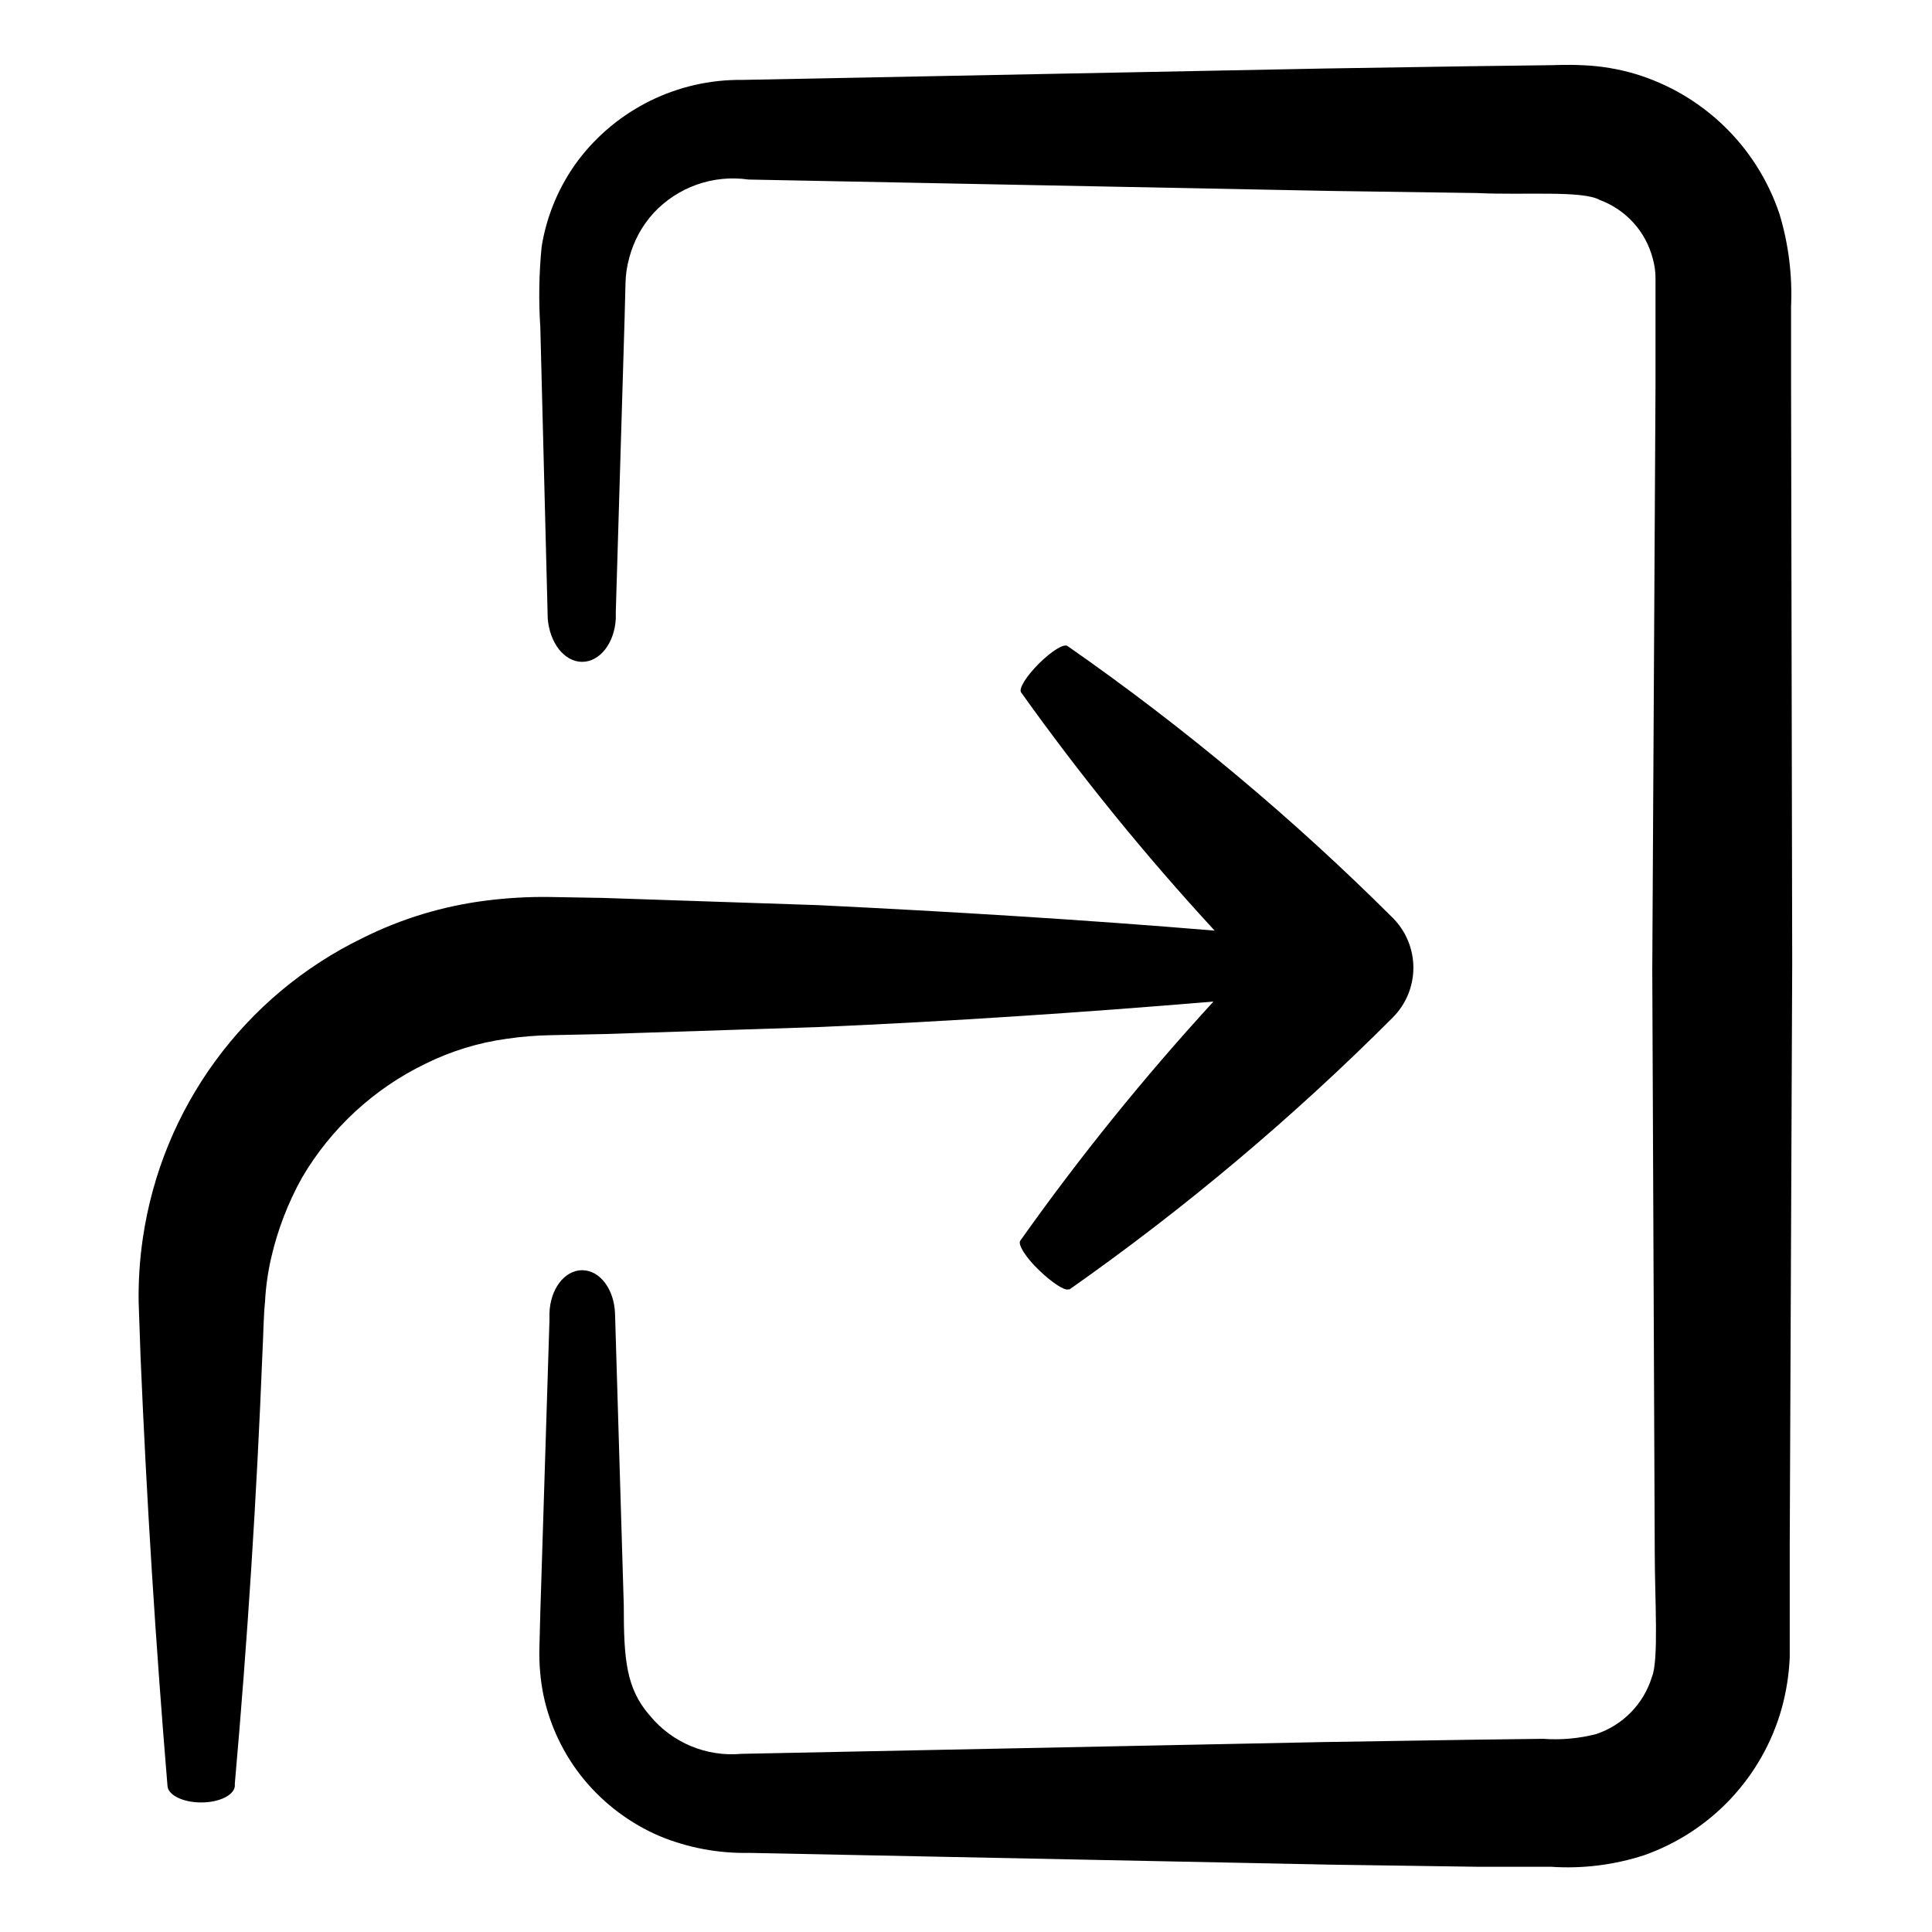
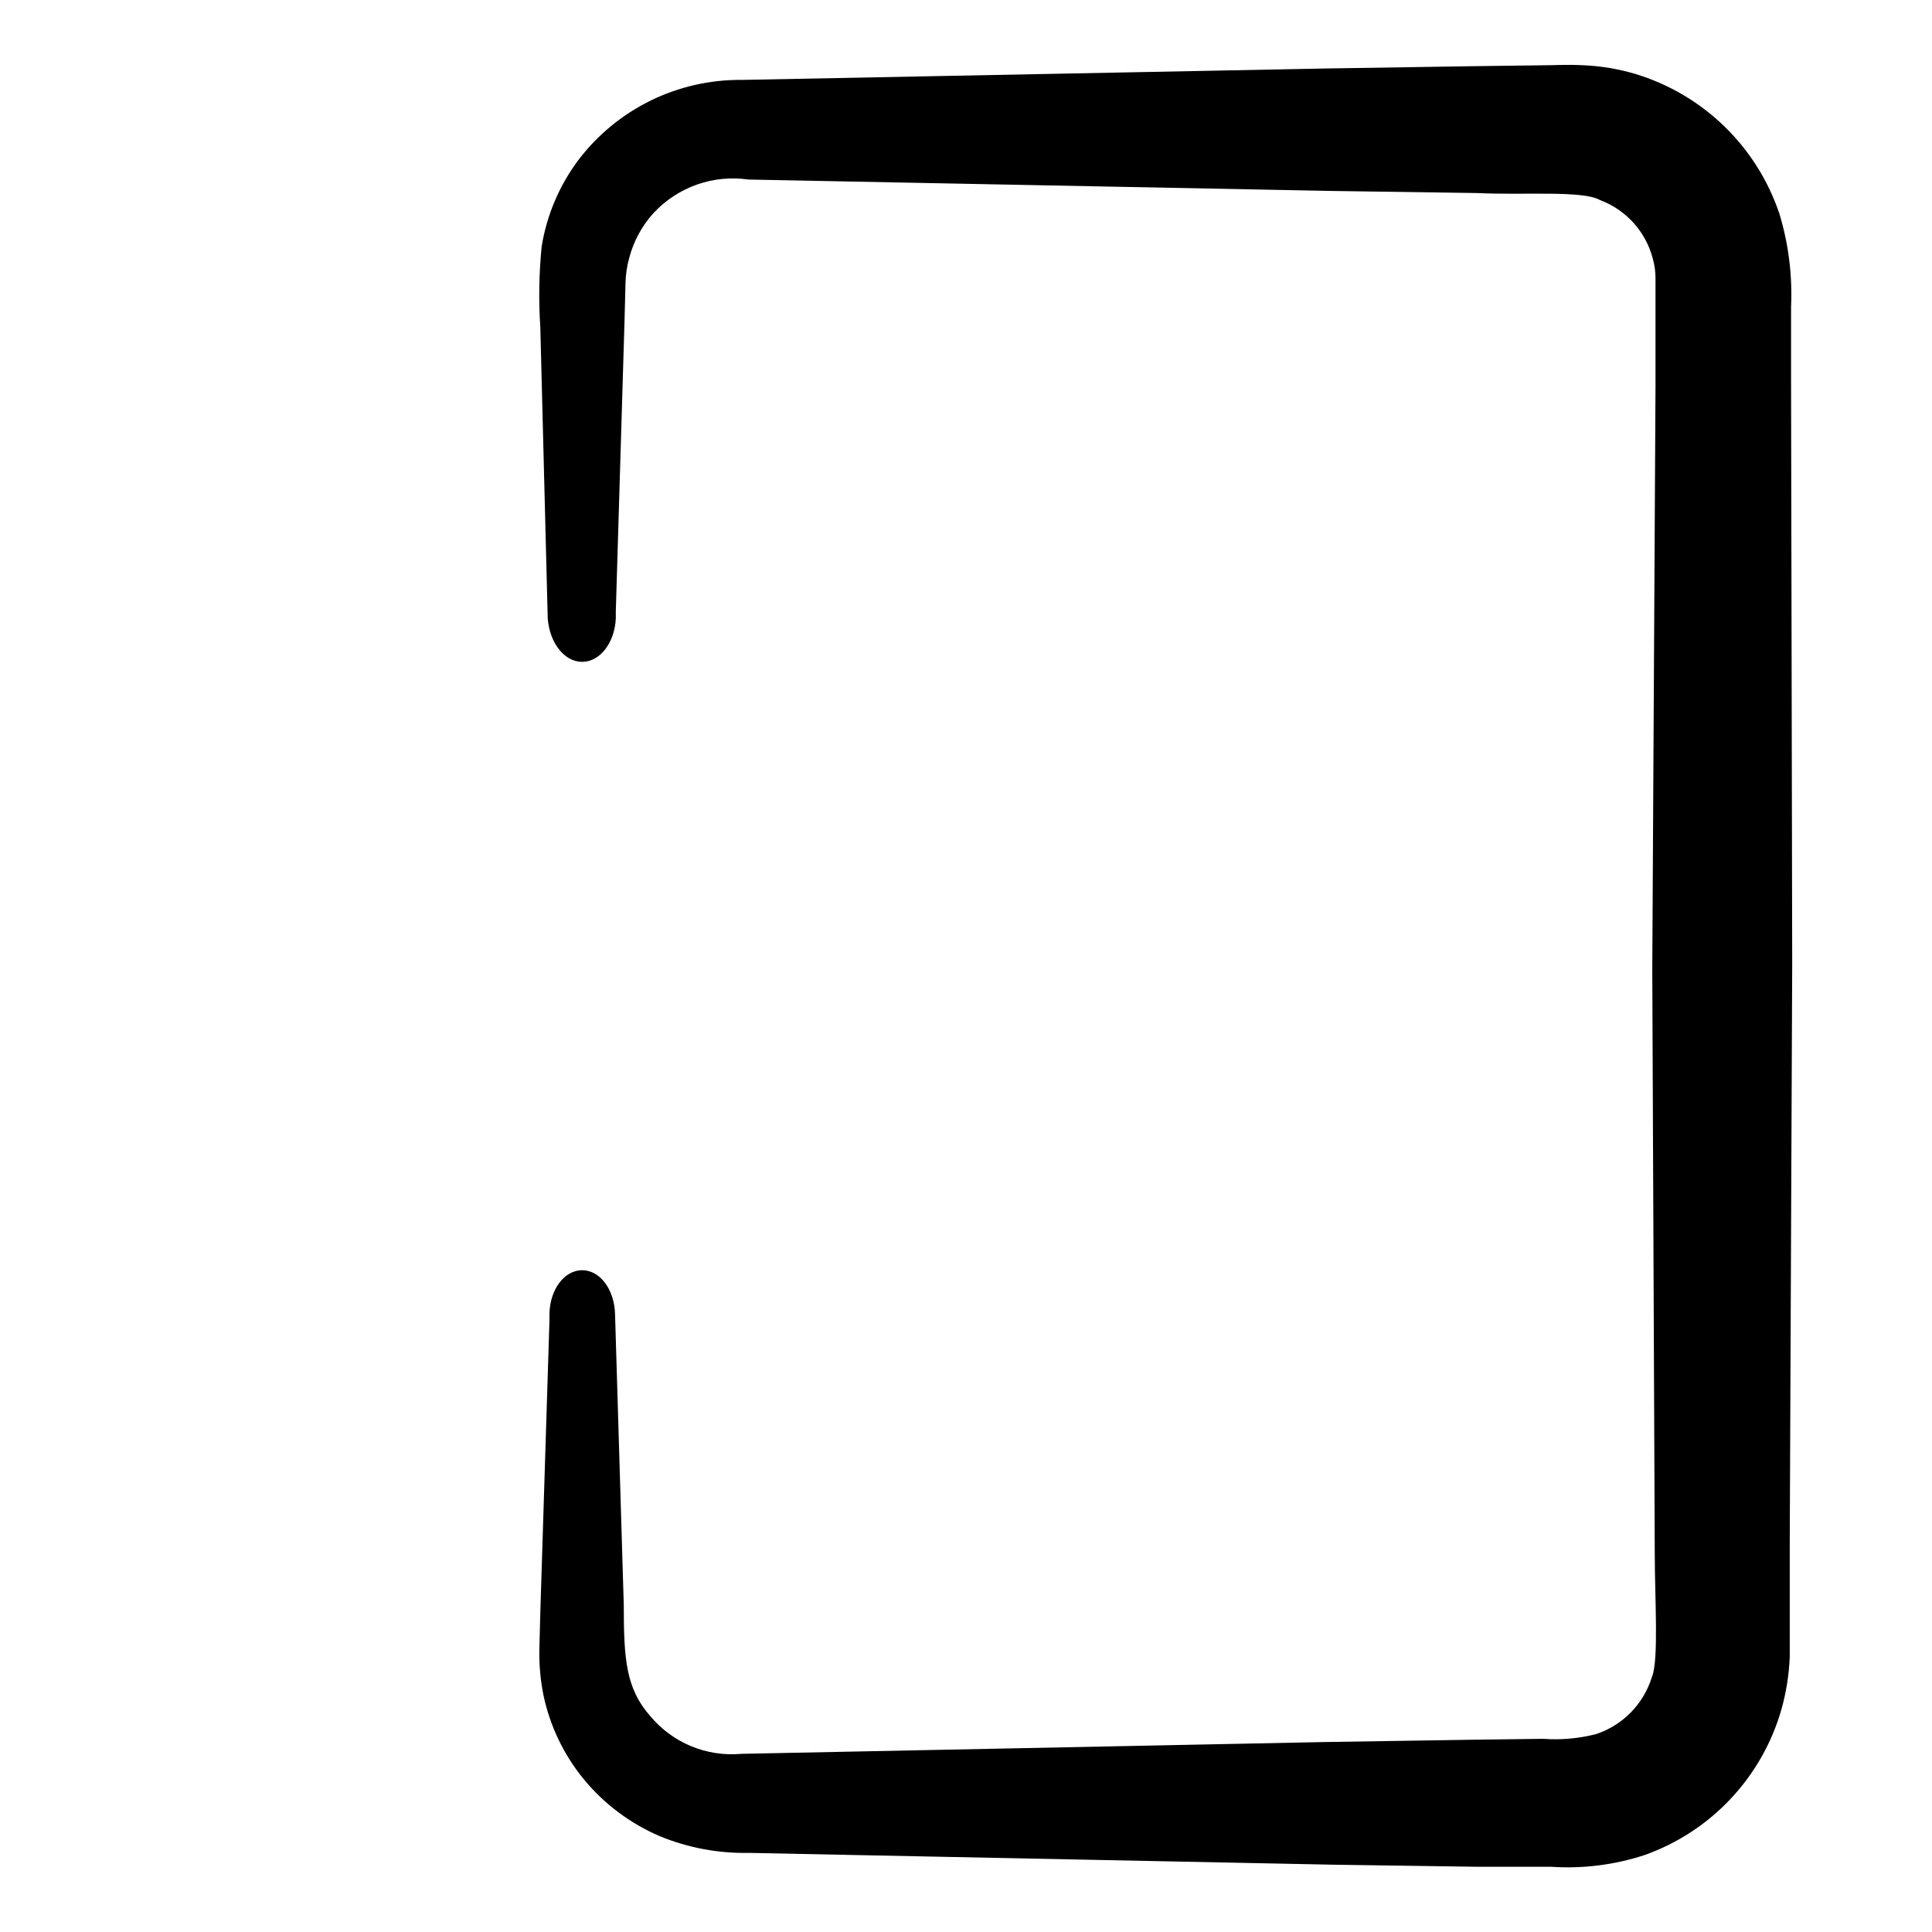
<svg xmlns="http://www.w3.org/2000/svg" fill="#000000" width="800px" height="800px" version="1.1" viewBox="144 144 512 512">
  <g>
-     <path d="m240.09 392.59c-31.402 15.246-53.215 45.055-58.242 79.602-0.82 5.586-1.191 11.23-1.105 16.875l0.504 14.461c1.609 37.988 3.996 75.957 7.152 113.91 0.301 2.367 4.18 4.231 8.918 4.231 4.734 0 8.613-1.863 8.918-4.281v-0.754c3.359-37.988 5.793-75.957 7.305-113.91 0.25-4.586 0.301-10.078 0.707-13.906h-0.004c0.211-3.852 0.75-7.68 1.613-11.438 1.707-7.434 4.457-14.594 8.164-21.262 7.68-13.098 19.078-23.617 32.746-30.227 6.769-3.344 14.031-5.574 21.512-6.602 3.891-0.57 7.809-0.891 11.738-0.957l14.258-0.301 56.98-1.863c34.762-1.512 69.574-3.828 104.34-6.75v-0.004c-18.395 20.047-35.508 41.23-51.238 63.43-0.605 1.059 1.512 4.434 5.039 7.809 3.527 3.375 6.75 5.441 7.758 5.039h0.305c30.582-21.484 59.238-45.594 85.648-72.043 3.492-3.504 5.457-8.25 5.457-13.199s-1.965-9.695-5.457-13.199c-26.574-26.488-55.418-50.598-86.203-72.047-0.957-0.707-4.281 1.359-7.609 4.684-3.324 3.324-5.391 6.648-4.684 7.609 15.762 22.094 32.891 43.176 51.289 63.129-35.016-2.922-70.031-5.039-105.04-6.75l-56.98-1.914-14.258-0.25-0.004-0.004c-5.606-0.07-11.215 0.25-16.777 0.957-11.398 1.43-22.473 4.785-32.746 9.926z" />
    <path d="m616.13 596.89c1.246-4.469 1.973-9.066 2.168-13.703v-29.426l0.656-154.52-0.305-154.61v-19.348c0.375-8.309-0.664-16.625-3.074-24.586-5.977-17.859-20.254-31.707-38.289-37.129-4.41-1.301-8.961-2.062-13.551-2.269-5.039-0.25-7.004 0-10.68 0l-19.297 0.25-38.641 0.605-154.47 3.023h-0.004c-17.035-0.18-33.145 7.727-43.426 21.312-5.023 6.734-8.34 14.578-9.676 22.871-0.703 7.102-0.82 14.246-0.352 21.363l1.965 77.184c0.504 6.449 4.383 11.488 9.121 11.488 4.734 0 8.613-5.039 8.918-11.488v-1.812l2.316-77.184 0.25-9.672v-0.004c0.035-2.352 0.375-4.688 1.008-6.953 1.16-4.383 3.356-8.426 6.398-11.789 6.418-6.934 15.84-10.27 25.191-8.914l154.47 3.023 38.641 0.555c12.496 0.605 28.012-0.754 32.547 1.863v-0.004c6.934 2.586 12.164 8.402 14.004 15.57 0.488 1.738 0.727 3.535 0.707 5.34v28.418l-0.855 154.57 0.656 154.52c0 12.141 1.109 28.516-0.754 33l-0.004-0.004c-2.191 7.129-7.688 12.758-14.762 15.117-4.602 1.184-9.367 1.609-14.105 1.258l-19.297 0.25-38.641 0.605-154.47 3.125c-9.246 0.848-18.316-2.922-24.234-10.078-6.348-7.254-6.953-14.91-6.953-29.32l-2.316-77.234c-0.203-6.5-4.031-11.535-8.715-11.535s-8.516 5.039-8.664 11.488v1.812l-2.422 77.383-0.25 9.672v0.004c-0.09 4.07 0.262 8.145 1.055 12.141 1.711 8.207 5.375 15.879 10.684 22.367 5.414 6.578 12.324 11.762 20.152 15.117 7.504 3.09 15.562 4.598 23.68 4.434l154.52 3.125 38.594 0.555h19.348l-0.008-0.004c8.383 0.574 16.801-0.469 24.789-3.074 17.691-6.25 31.254-20.691 36.375-38.742z" />
  </g>
</svg>